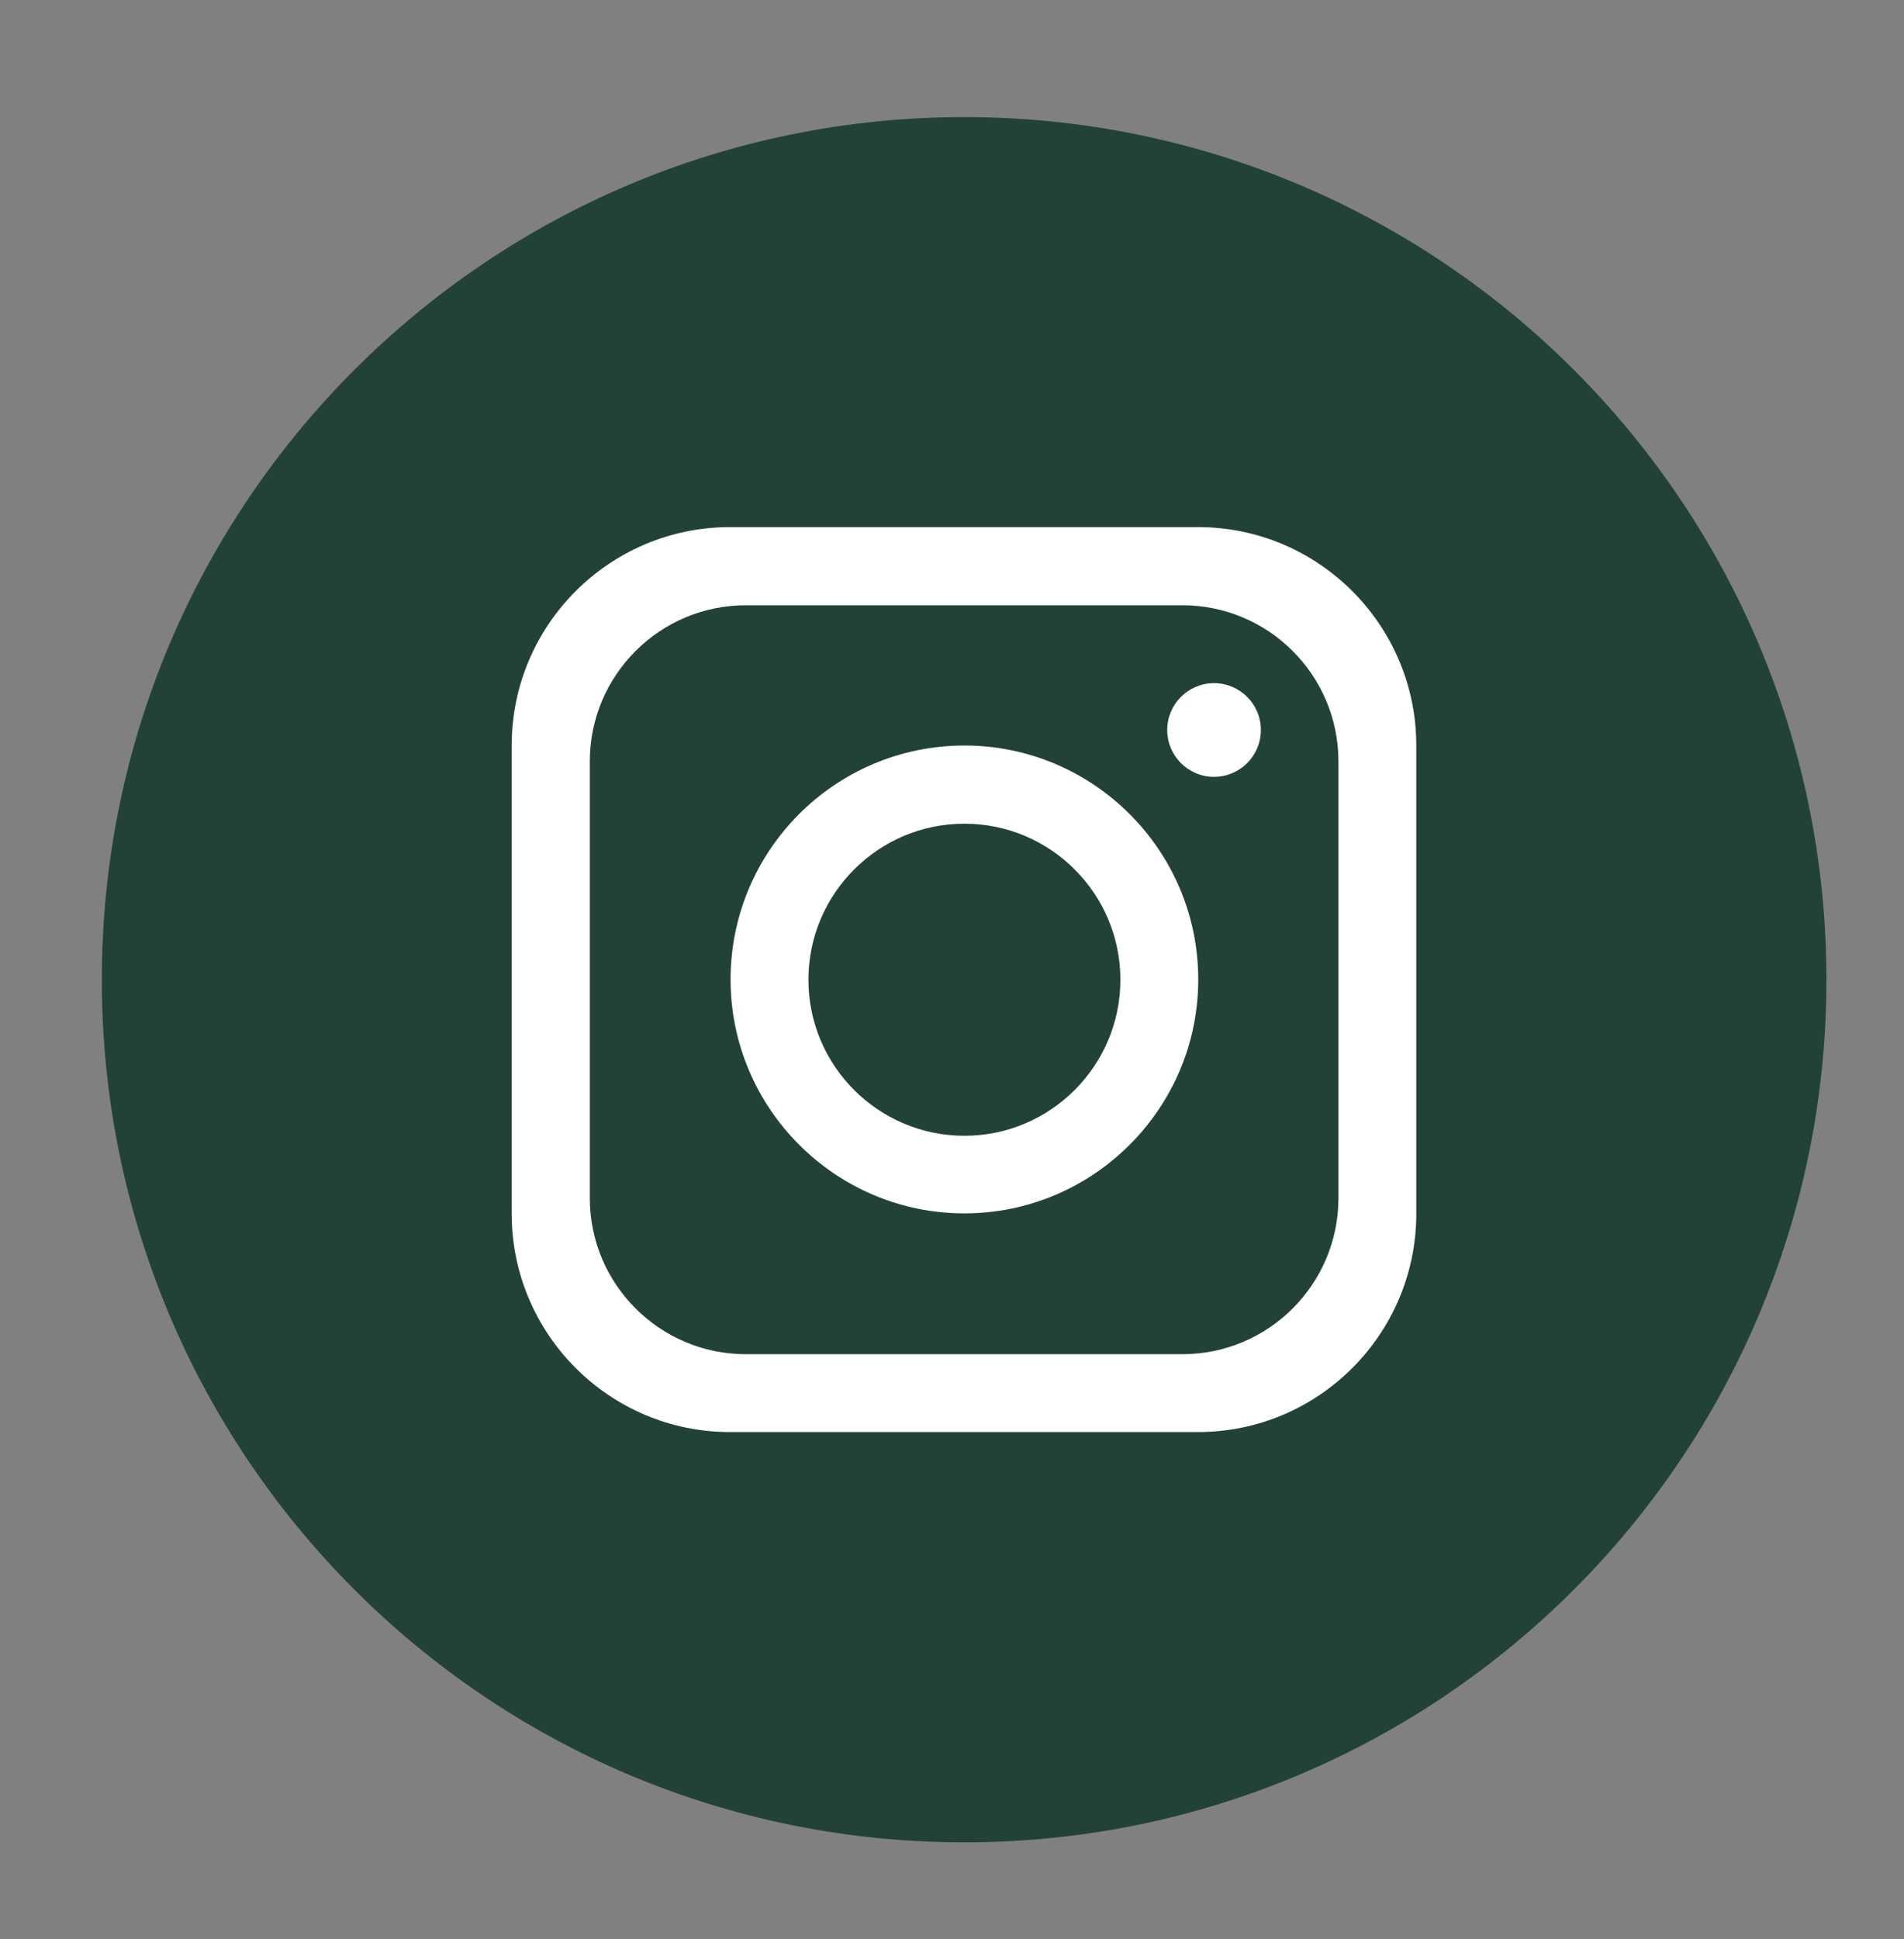
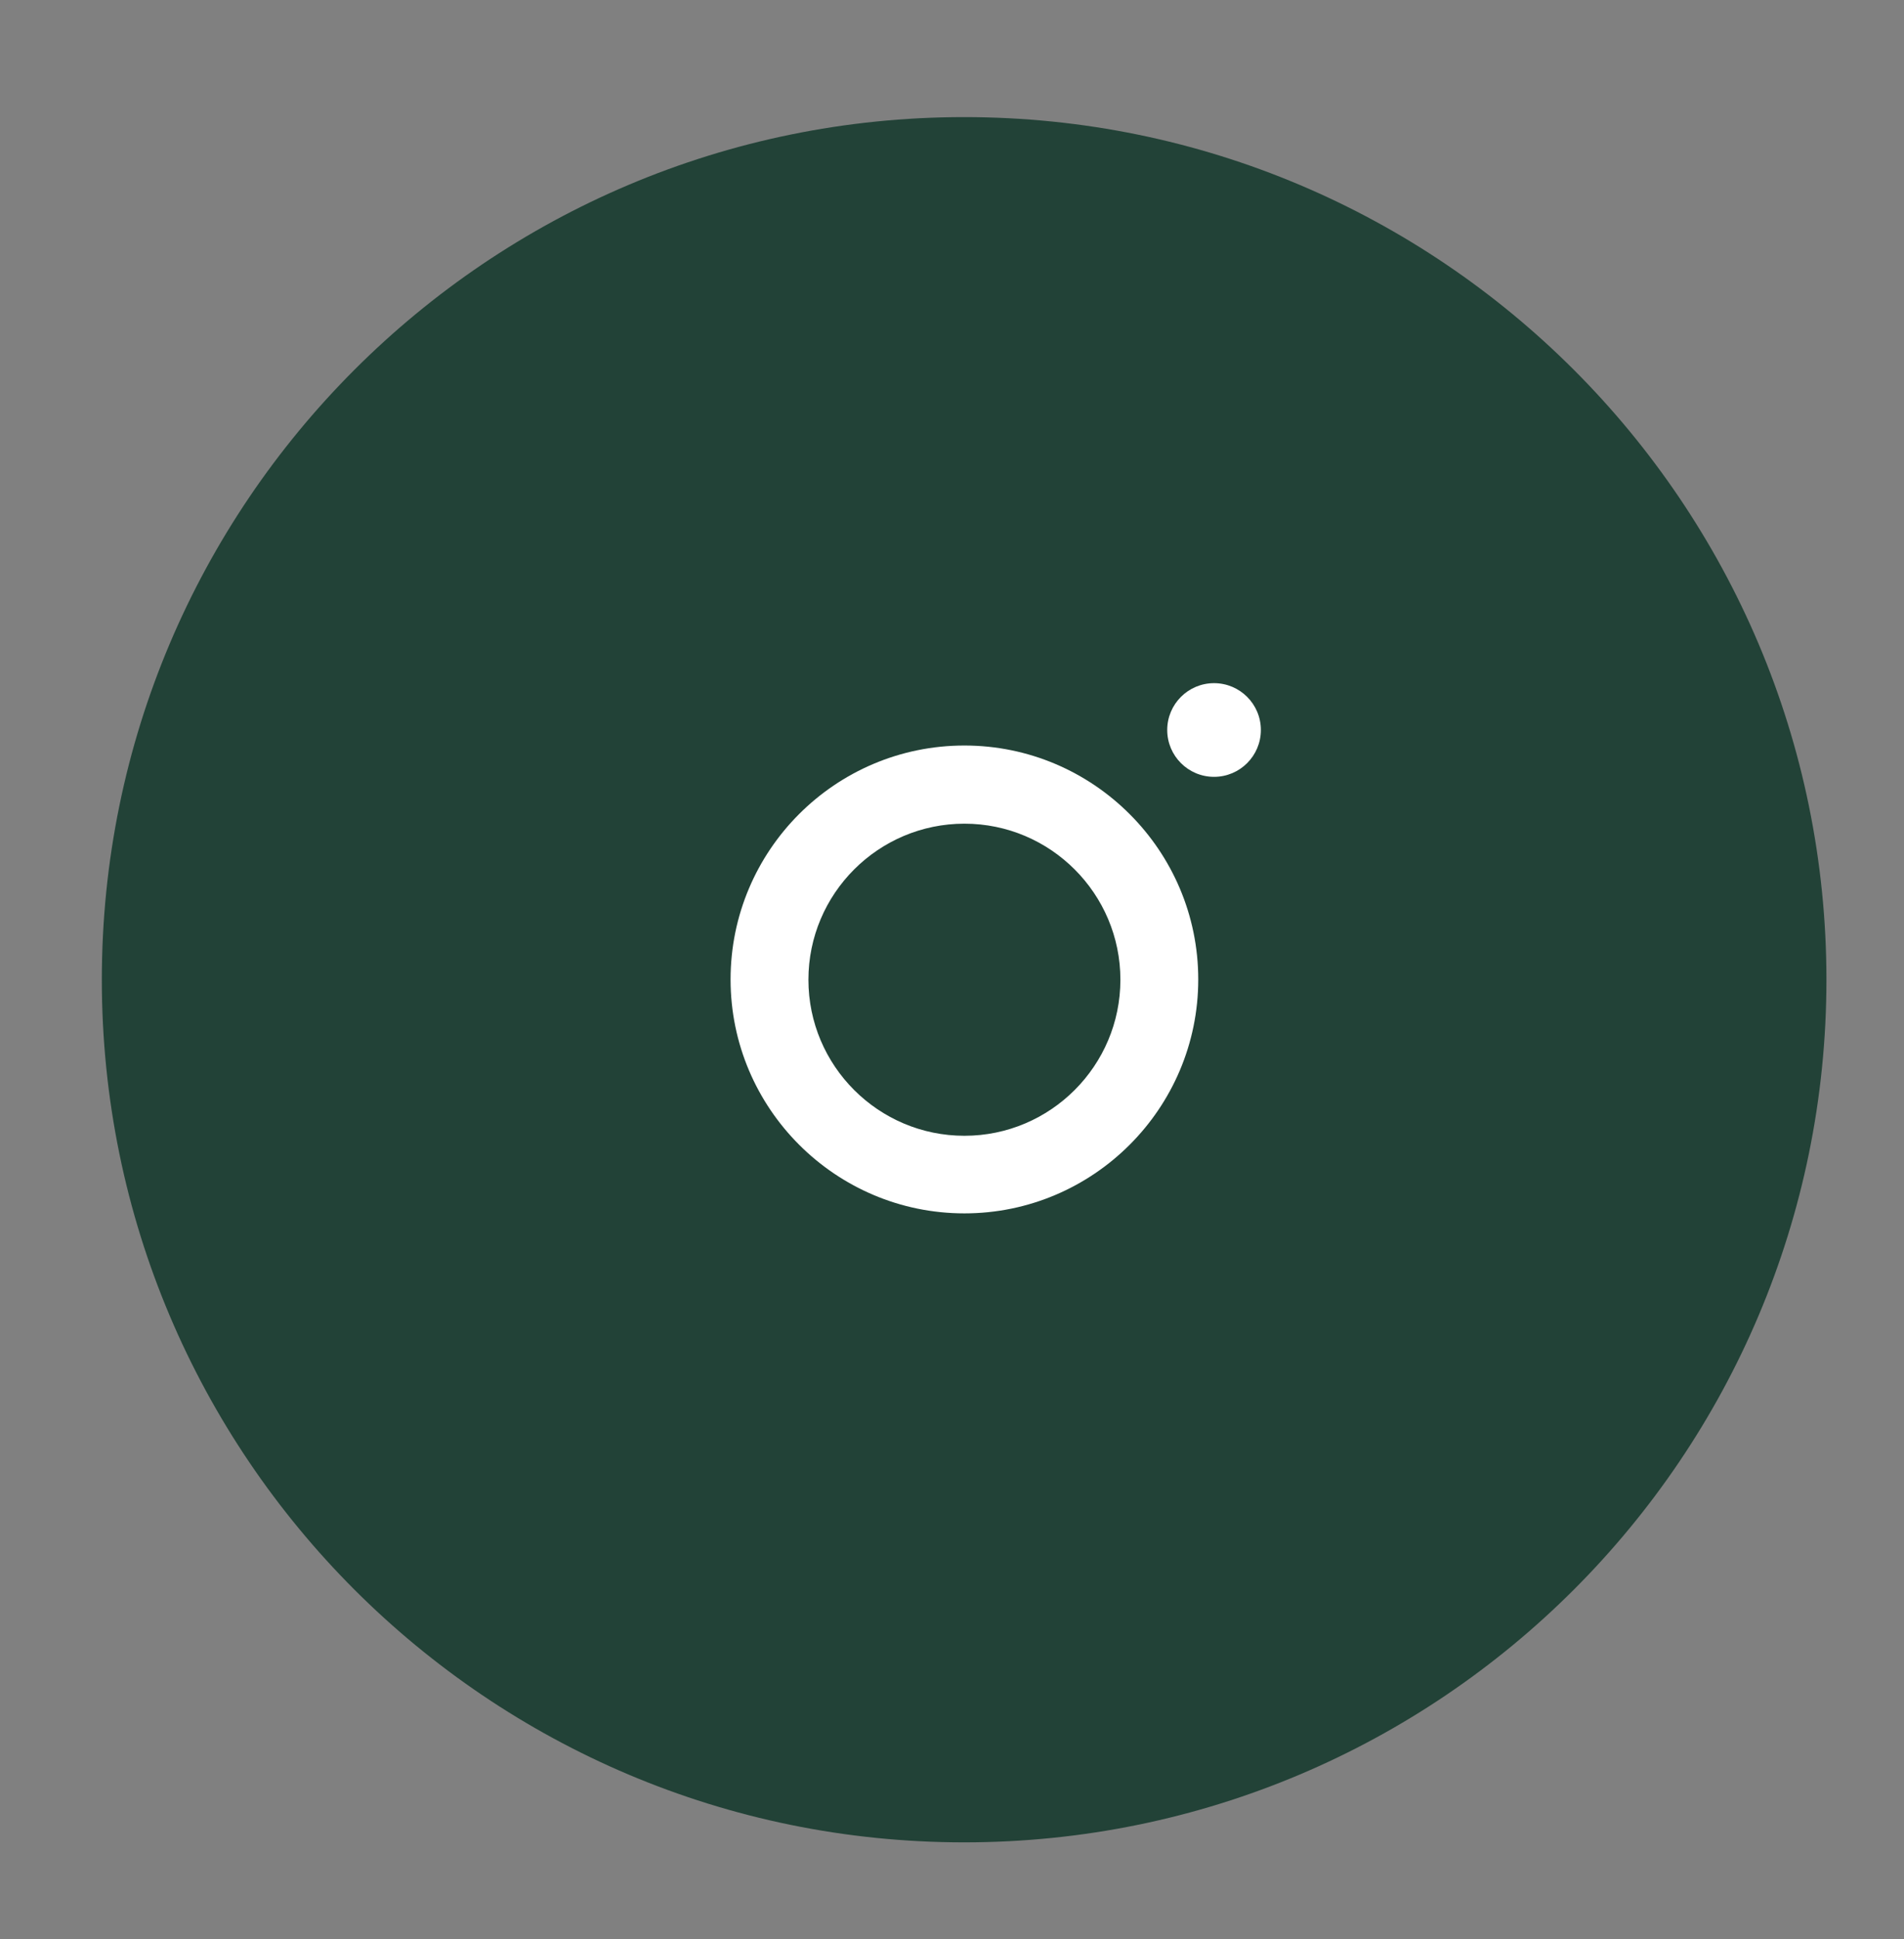
<svg xmlns="http://www.w3.org/2000/svg" version="1.1" viewBox="0 0 67.5 68.72">
  <rect x="0" y="0" width="67.5" height="68.72" fill="#808080" stroke="none" />
  <defs>
    <style>
      .cls-1 {
        fill: #fff;
      }

      .cls-2 {
        fill: #224237;
      }
    </style>
  </defs>
  <g>
    <g id="Capa_1">
      <g>
        <path class="cls-2" d="M64.75,34.72c0,16.88-13.69,30.57-30.57,30.57h0c-16.88,0-30.57-13.69-30.57-30.57h0c0-16.88,13.69-30.57,30.57-30.57h0c16.88,0,30.57,13.69,30.57,30.57h0Z" />
-         <path class="cls-1" d="M42.47,18.68h-16.59c-4.27,0-7.74,3.47-7.74,7.74v16.59c0,4.27,3.47,7.74,7.74,7.74h16.59c4.27,0,7.74-3.47,7.74-7.74v-16.59c0-4.27-3.47-7.74-7.74-7.74ZM47.45,42.46c0,3.05-2.48,5.53-5.53,5.53h-15.48c-3.05,0-5.53-2.48-5.53-5.53v-15.48c0-3.05,2.48-5.53,5.53-5.53h15.48c3.05,0,5.53,2.48,5.53,5.53v15.48Z" />
        <path class="cls-1" d="M34.19,26.42c-4.58,0-8.29,3.72-8.29,8.29s3.72,8.29,8.29,8.29,8.29-3.72,8.29-8.29-3.72-8.29-8.29-8.29ZM34.19,40.25c-3.05,0-5.53-2.48-5.53-5.53s2.48-5.53,5.53-5.53,5.53,2.48,5.53,5.53-2.48,5.53-5.53,5.53Z" />
        <circle class="cls-1" cx="43.04" cy="25.87" r="1.66" />
      </g>
    </g>
  </g>
</svg>